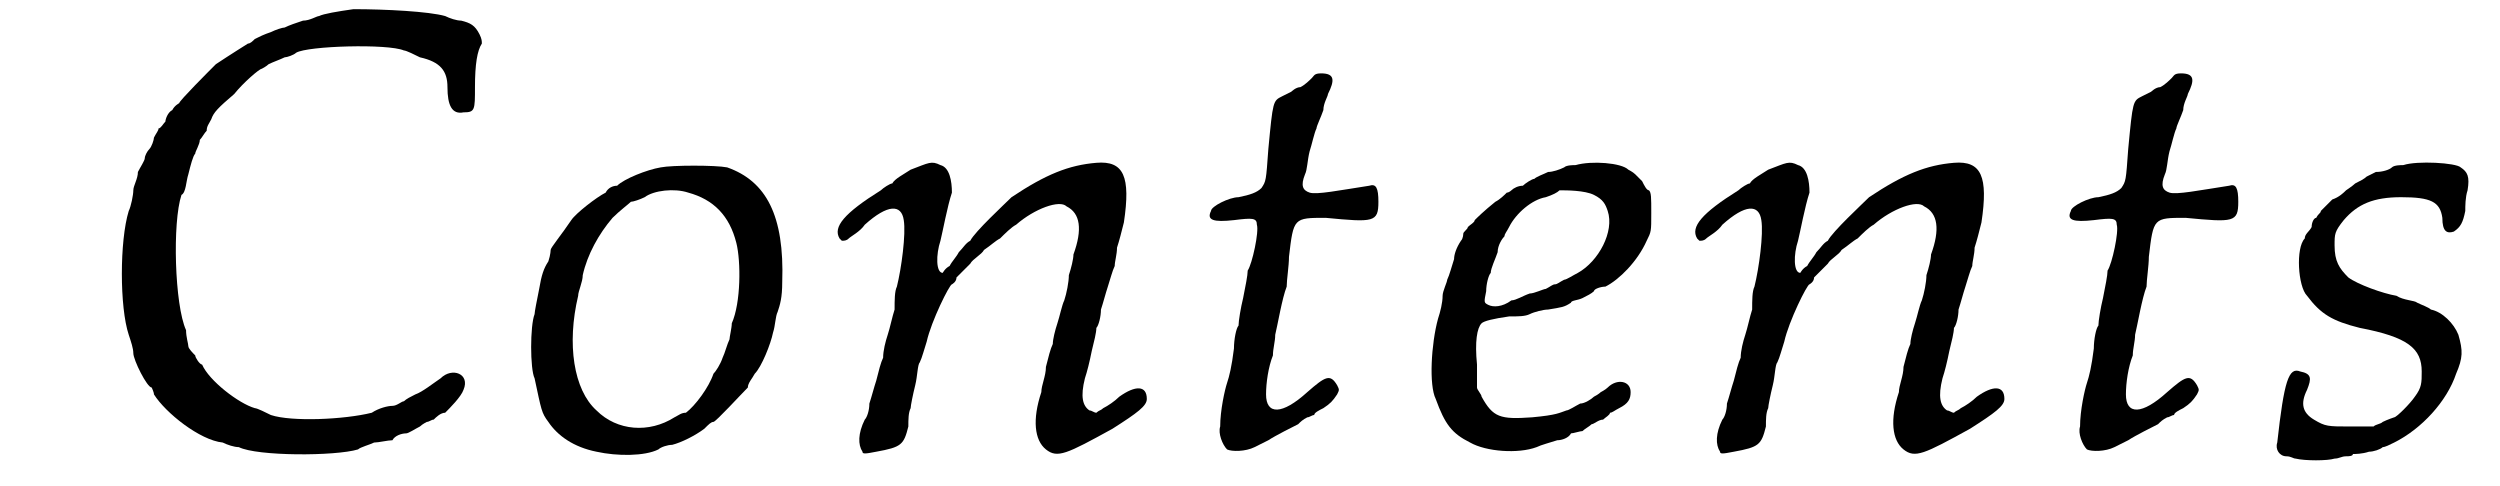
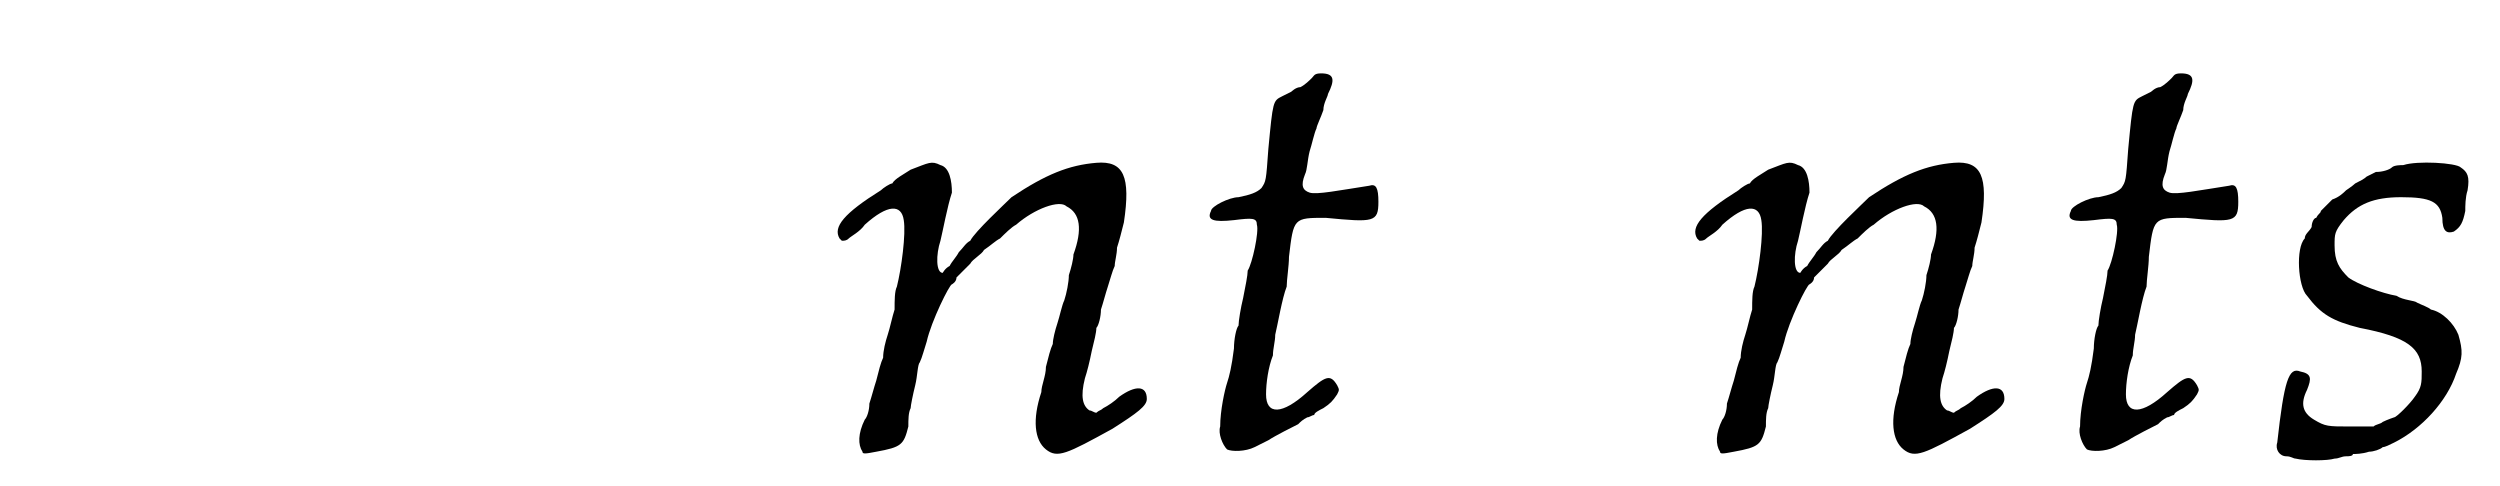
<svg xmlns="http://www.w3.org/2000/svg" xmlns:xlink="http://www.w3.org/1999/xlink" width="108px" height="21px" viewBox="0 0 1084 212" version="1.1">
  <defs>
-     <path id="gl7687" d="M 151 4 C 144 5 138 6 136 7 C 135 7 132 9 129 9 C 126 10 123 11 121 12 C 120 12 117 13 115 14 C 112 15 110 16 108 17 C 107 18 106 19 105 19 C 105 19 97 24 91 28 C 88 31 75 44 75 45 C 75 45 73 46 72 48 C 70 49 69 52 69 53 C 68 54 67 56 66 56 C 66 57 65 58 64 60 C 64 61 63 64 62 65 C 61 66 60 68 60 69 C 60 70 58 73 57 75 C 57 78 55 81 55 83 C 55 85 54 90 53 92 C 49 105 49 134 53 146 C 54 149 55 152 55 154 C 55 157 61 169 63 169 C 63 169 64 171 64 172 C 69 180 84 192 94 193 C 96 194 99 195 101 195 C 109 199 143 199 153 196 C 154 195 158 194 160 193 C 162 193 166 192 168 192 C 169 190 172 189 174 189 C 175 189 178 187 180 186 C 181 185 183 184 183 184 C 184 184 185 183 186 183 C 187 182 189 180 191 180 C 193 178 198 173 199 170 C 202 163 194 160 189 165 C 186 167 181 171 178 172 C 176 173 174 174 173 175 C 172 175 170 177 168 177 C 166 177 162 178 159 180 C 147 183 124 184 115 181 C 113 180 109 178 108 178 C 101 176 88 166 85 159 C 84 159 82 156 82 155 C 81 154 79 152 79 151 C 79 150 78 147 78 144 C 73 133 72 97 76 85 C 78 84 78 79 79 76 C 80 72 81 68 82 67 C 82 66 84 63 84 61 C 85 60 86 58 87 57 C 87 55 88 54 89 52 C 90 49 92 47 99 41 C 103 36 110 30 111 30 C 111 30 113 29 114 28 C 116 27 119 26 121 25 C 122 25 125 24 126 23 C 131 20 166 19 173 22 C 174 22 178 24 180 25 C 189 27 192 31 192 38 C 192 46 194 50 199 49 C 204 49 204 48 204 38 C 204 28 205 22 207 19 C 207 18 207 17 206 15 C 204 11 202 10 198 9 C 196 9 193 8 191 7 C 184 5 165 4 151 4 z" fill="black" />
-     <path id="gl11266" d="M 64 10 C 58 11 48 15 45 18 C 43 18 41 19 40 21 C 36 23 27 30 25 33 C 21 39 16 45 16 46 C 16 46 16 48 15 51 C 13 54 12 57 11 63 C 10 68 9 73 9 74 C 7 79 7 98 9 102 C 12 116 12 117 15 121 C 19 127 26 132 36 134 C 45 136 57 136 63 133 C 64 132 67 131 69 131 C 73 130 79 127 83 124 C 85 122 86 121 87 121 C 88 121 99 109 102 106 C 102 104 104 102 105 100 C 108 97 112 87 113 82 C 114 79 114 75 115 73 C 116 70 117 67 117 60 C 118 31 110 16 93 10 C 88 9 69 9 64 10 M 76 21 C 87 24 94 31 97 43 C 99 51 99 69 95 78 C 95 80 94 84 94 85 C 93 87 92 91 91 93 C 90 96 88 99 87 100 C 85 106 79 114 75 117 C 73 117 72 118 70 119 C 59 126 45 125 36 116 C 26 107 23 87 28 66 C 28 64 30 60 30 57 C 32 48 37 39 43 32 C 46 29 50 26 51 25 C 52 25 55 24 57 23 C 61 20 70 19 76 21 z" fill="black" />
-     <path id="gl11267" d="M 34 24 C 31 26 27 28 26 30 C 25 30 22 32 21 33 C 5 43 0 49 3 54 C 3 54 4 55 4 55 C 5 55 6 55 7 54 C 8 53 12 51 14 48 C 24 39 30 39 31 46 C 32 52 30 67 28 75 C 27 77 27 81 27 85 C 26 88 25 93 24 96 C 23 99 22 103 22 106 C 21 108 20 112 19 116 C 18 119 17 123 16 126 C 16 129 15 132 14 133 C 11 139 11 144 13 147 C 13 148 14 148 19 147 C 30 145 31 144 33 136 C 33 133 33 130 34 128 C 34 127 35 122 36 118 C 37 114 37 109 38 108 C 39 106 40 102 41 99 C 43 90 51 74 52 74 C 52 74 54 73 54 71 C 55 70 58 67 60 65 C 61 63 65 61 66 59 C 69 57 71 55 73 54 C 75 52 78 49 80 48 C 88 41 99 37 102 40 C 108 43 109 50 105 61 C 105 63 104 67 103 70 C 103 73 102 78 101 81 C 100 83 99 88 98 91 C 97 94 96 98 96 100 C 95 102 94 106 93 110 C 93 114 91 118 91 121 C 87 133 88 142 93 146 C 98 150 102 148 122 137 C 133 130 137 127 137 124 C 137 118 132 118 125 123 C 123 125 120 127 118 128 C 117 129 116 129 115 130 C 114 130 113 129 112 129 C 109 127 108 123 110 115 C 111 112 112 108 113 103 C 114 99 115 95 115 93 C 116 92 117 88 117 85 C 118 82 119 78 120 75 C 121 72 122 68 123 66 C 123 64 124 61 124 58 C 125 55 126 51 127 47 C 130 27 127 20 115 21 C 103 22 93 26 78 36 C 75 39 62 51 60 55 C 58 56 57 58 55 60 C 54 62 52 64 51 66 C 49 67 48 69 48 69 C 45 69 45 61 47 55 C 48 51 50 40 52 34 C 52 29 51 23 47 22 C 43 20 42 21 34 24 z" fill="black" />
-     <path id="gl11268" d="M 65 9 C 64 10 62 12 60 13 C 58 13 56 15 56 15 C 56 15 54 16 52 17 C 48 19 48 19 46 40 C 45 54 45 54 43 57 C 41 59 38 60 33 61 C 29 61 21 65 21 67 C 19 71 22 72 31 71 C 39 70 41 70 41 73 C 42 76 39 90 37 93 C 37 95 36 100 35 105 C 34 109 33 115 33 117 C 32 118 31 123 31 127 C 30 135 29 139 28 142 C 27 145 25 154 25 161 C 24 164 26 169 28 171 C 30 172 36 172 40 170 C 42 169 44 168 46 167 C 49 165 57 161 59 160 C 60 159 61 158 63 157 C 64 157 65 156 66 156 C 66 155 68 154 70 153 C 73 151 74 150 76 147 C 77 145 77 145 76 143 C 73 138 71 139 63 146 C 52 156 45 156 45 147 C 45 142 46 135 48 130 C 48 127 49 124 49 121 C 50 117 52 105 54 100 C 54 97 55 91 55 87 C 57 70 57 70 71 70 C 92 72 94 72 94 63 C 94 57 93 55 90 56 C 77 58 67 60 64 59 C 61 58 60 56 62 51 C 63 49 63 45 64 41 C 65 38 66 33 67 31 C 67 30 69 26 70 23 C 70 20 72 17 72 16 C 75 10 75 7 69 7 C 66 7 66 8 65 9 z" fill="black" />
-     <path id="gl11269" d="M 83 13 C 82 13 79 13 78 14 C 76 15 73 16 71 16 C 69 17 66 18 65 19 C 64 19 61 21 60 22 C 58 22 56 23 55 24 C 55 24 54 25 53 25 C 52 26 50 28 48 29 C 43 33 40 36 39 37 C 39 38 37 39 36 40 C 36 41 34 42 34 43 C 34 43 34 45 33 46 C 31 49 30 52 30 54 C 29 57 28 61 27 63 C 27 64 25 68 25 70 C 25 73 24 77 23 80 C 20 91 19 109 22 115 C 26 126 29 130 37 134 C 44 138 58 139 66 136 C 68 135 72 134 75 133 C 77 133 80 132 81 130 C 82 130 85 129 86 129 C 87 128 89 127 90 126 C 91 126 93 124 95 124 C 96 123 98 122 98 121 C 99 121 100 120 102 119 C 106 117 107 115 107 112 C 107 107 101 106 97 110 C 96 111 94 112 94 112 C 94 112 93 113 91 114 C 90 115 87 117 85 117 C 83 118 80 120 79 120 C 76 121 75 122 64 123 C 50 124 47 123 42 114 C 42 113 40 111 40 110 C 40 107 40 103 40 100 C 39 90 40 84 42 82 C 43 81 47 80 54 79 C 58 79 61 79 63 78 C 65 77 69 76 71 76 C 77 75 78 75 81 73 C 81 72 84 72 86 71 C 88 70 90 69 91 68 C 91 67 94 66 96 66 C 102 63 110 55 114 46 C 116 42 116 42 116 34 C 116 27 116 25 115 24 C 114 24 113 22 112 20 C 111 19 109 17 109 17 C 108 16 106 15 106 15 C 103 12 90 11 83 13 M 91 26 C 95 28 96 30 97 33 C 100 42 93 55 84 60 C 82 61 79 63 78 63 C 76 64 75 65 74 65 C 73 65 72 66 70 67 C 69 67 65 69 63 69 C 60 70 57 72 55 72 C 51 75 47 75 45 74 C 43 73 43 73 44 68 C 44 65 45 61 46 60 C 46 58 48 54 49 51 C 49 48 51 45 52 44 C 52 43 53 42 54 40 C 57 34 64 28 70 27 C 73 26 75 25 76 24 C 79 24 87 24 91 26 z" fill="black" />
    <path id="gl11267" d="M 34 24 C 31 26 27 28 26 30 C 25 30 22 32 21 33 C 5 43 0 49 3 54 C 3 54 4 55 4 55 C 5 55 6 55 7 54 C 8 53 12 51 14 48 C 24 39 30 39 31 46 C 32 52 30 67 28 75 C 27 77 27 81 27 85 C 26 88 25 93 24 96 C 23 99 22 103 22 106 C 21 108 20 112 19 116 C 18 119 17 123 16 126 C 16 129 15 132 14 133 C 11 139 11 144 13 147 C 13 148 14 148 19 147 C 30 145 31 144 33 136 C 33 133 33 130 34 128 C 34 127 35 122 36 118 C 37 114 37 109 38 108 C 39 106 40 102 41 99 C 43 90 51 74 52 74 C 52 74 54 73 54 71 C 55 70 58 67 60 65 C 61 63 65 61 66 59 C 69 57 71 55 73 54 C 75 52 78 49 80 48 C 88 41 99 37 102 40 C 108 43 109 50 105 61 C 105 63 104 67 103 70 C 103 73 102 78 101 81 C 100 83 99 88 98 91 C 97 94 96 98 96 100 C 95 102 94 106 93 110 C 93 114 91 118 91 121 C 87 133 88 142 93 146 C 98 150 102 148 122 137 C 133 130 137 127 137 124 C 137 118 132 118 125 123 C 123 125 120 127 118 128 C 117 129 116 129 115 130 C 114 130 113 129 112 129 C 109 127 108 123 110 115 C 111 112 112 108 113 103 C 114 99 115 95 115 93 C 116 92 117 88 117 85 C 118 82 119 78 120 75 C 121 72 122 68 123 66 C 123 64 124 61 124 58 C 125 55 126 51 127 47 C 130 27 127 20 115 21 C 103 22 93 26 78 36 C 75 39 62 51 60 55 C 58 56 57 58 55 60 C 54 62 52 64 51 66 C 49 67 48 69 48 69 C 45 69 45 61 47 55 C 48 51 50 40 52 34 C 52 29 51 23 47 22 C 43 20 42 21 34 24 z" fill="black" />
    <path id="gl11268" d="M 65 9 C 64 10 62 12 60 13 C 58 13 56 15 56 15 C 56 15 54 16 52 17 C 48 19 48 19 46 40 C 45 54 45 54 43 57 C 41 59 38 60 33 61 C 29 61 21 65 21 67 C 19 71 22 72 31 71 C 39 70 41 70 41 73 C 42 76 39 90 37 93 C 37 95 36 100 35 105 C 34 109 33 115 33 117 C 32 118 31 123 31 127 C 30 135 29 139 28 142 C 27 145 25 154 25 161 C 24 164 26 169 28 171 C 30 172 36 172 40 170 C 42 169 44 168 46 167 C 49 165 57 161 59 160 C 60 159 61 158 63 157 C 64 157 65 156 66 156 C 66 155 68 154 70 153 C 73 151 74 150 76 147 C 77 145 77 145 76 143 C 73 138 71 139 63 146 C 52 156 45 156 45 147 C 45 142 46 135 48 130 C 48 127 49 124 49 121 C 50 117 52 105 54 100 C 54 97 55 91 55 87 C 57 70 57 70 71 70 C 92 72 94 72 94 63 C 94 57 93 55 90 56 C 77 58 67 60 64 59 C 61 58 60 56 62 51 C 63 49 63 45 64 41 C 65 38 66 33 67 31 C 67 30 69 26 70 23 C 70 20 72 17 72 16 C 75 10 75 7 69 7 C 66 7 66 8 65 9 z" fill="black" />
    <path id="gl11270" d="M 64 7 C 63 7 60 7 59 8 C 58 9 55 10 52 10 C 50 11 48 12 48 12 C 47 13 45 14 43 15 C 42 16 39 18 39 18 C 38 19 36 21 33 22 C 31 24 29 26 28 27 C 28 28 27 28 26 30 C 25 30 24 32 24 34 C 23 36 21 37 21 39 C 17 43 18 60 22 64 C 28 72 33 75 45 78 C 66 82 72 87 72 97 C 72 102 72 104 69 108 C 67 111 61 117 60 117 C 60 117 57 118 55 119 C 54 120 52 120 51 121 C 48 121 45 121 41 121 C 31 121 30 121 25 118 C 20 115 19 111 22 105 C 24 100 24 98 19 97 C 14 95 12 101 9 128 C 8 131 10 134 13 134 C 15 134 16 135 17 135 C 21 136 31 136 34 135 C 36 135 37 134 39 134 C 40 134 42 134 42 133 C 43 133 46 133 49 132 C 51 132 54 131 55 130 C 56 130 58 129 60 128 C 72 122 83 110 87 98 C 90 91 90 88 88 81 C 86 76 81 71 76 70 C 75 69 72 68 70 67 C 69 66 64 66 61 64 C 55 63 44 59 40 56 C 36 52 34 49 34 42 C 34 37 34 36 38 31 C 44 24 51 21 63 21 C 76 21 80 23 81 30 C 81 36 83 37 86 36 C 89 34 90 32 91 27 C 91 25 91 21 92 18 C 93 12 92 10 89 8 C 87 6 70 5 64 7 z" fill="black" />
  </defs>
  <use xlink:href="#gl7687" x="0" y="0" />
  <use xlink:href="#gl11266" x="221" y="63" />
  <use xlink:href="#gl11267" x="360" y="50" />
  <use xlink:href="#gl11268" x="504" y="25" />
  <use xlink:href="#gl11269" x="601" y="59" />
  <use xlink:href="#gl11267" x="734" y="50" />
  <use xlink:href="#gl11268" x="879" y="25" />
  <use xlink:href="#gl11270" x="981" y="65" />
</svg>